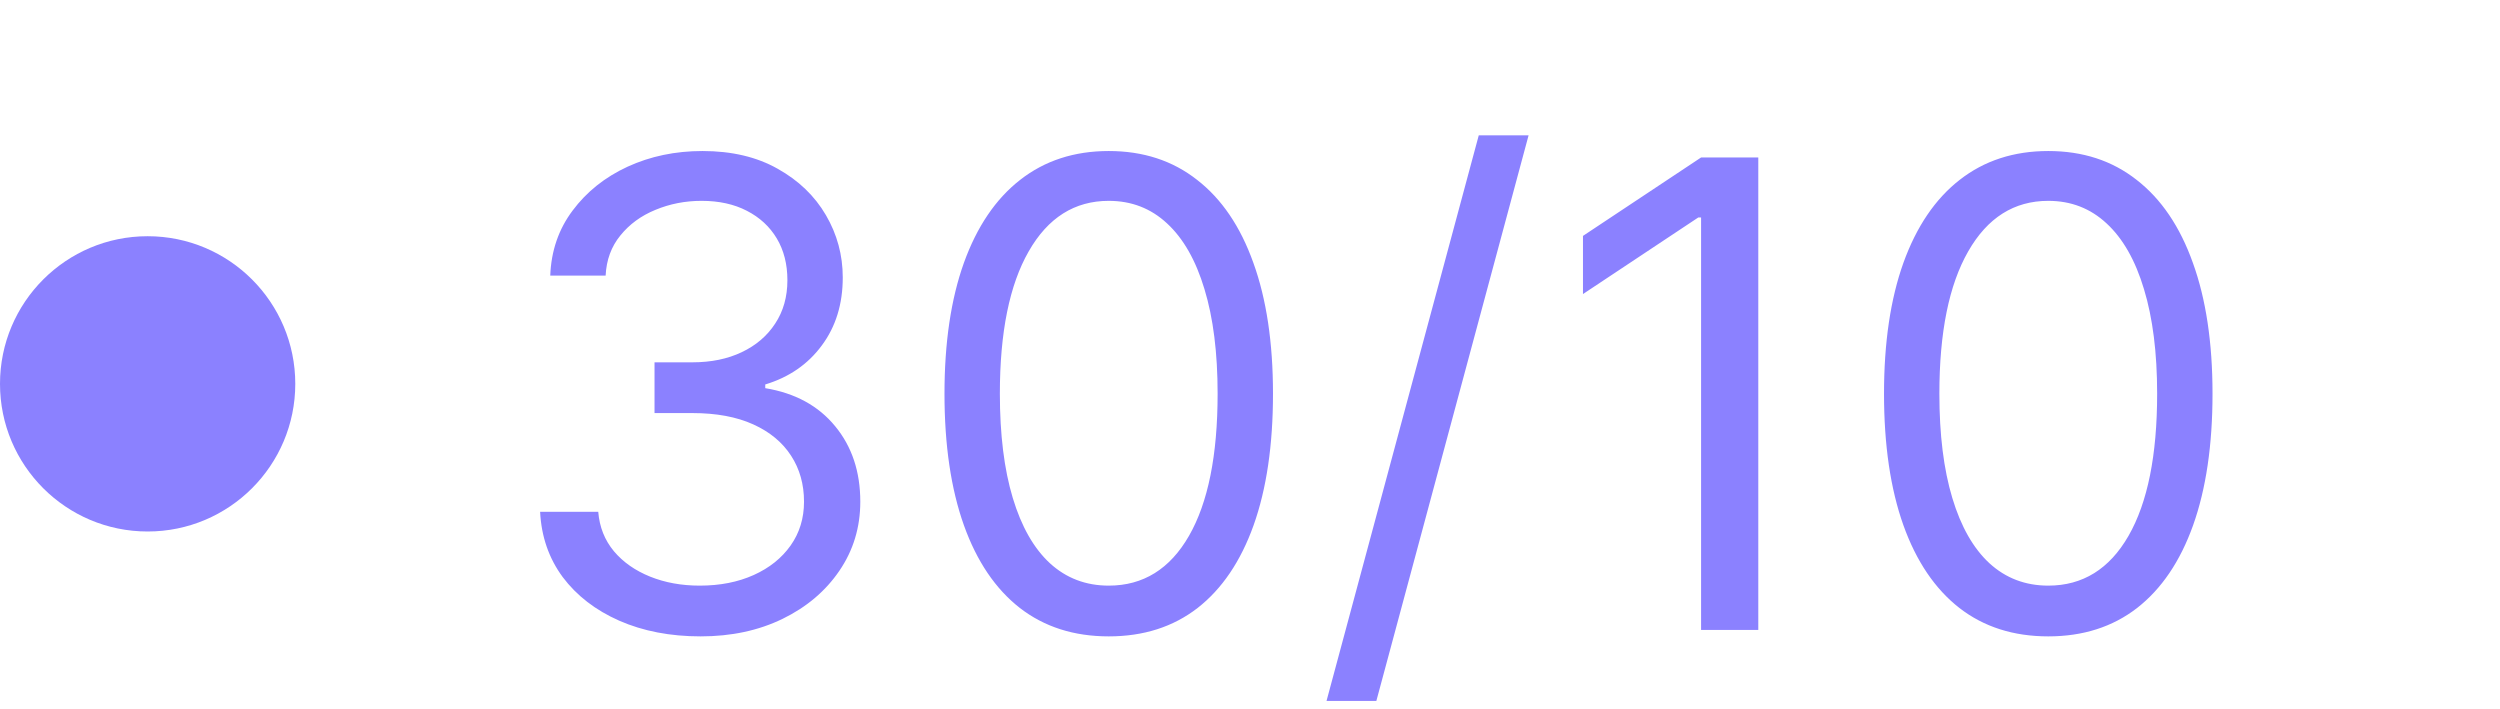
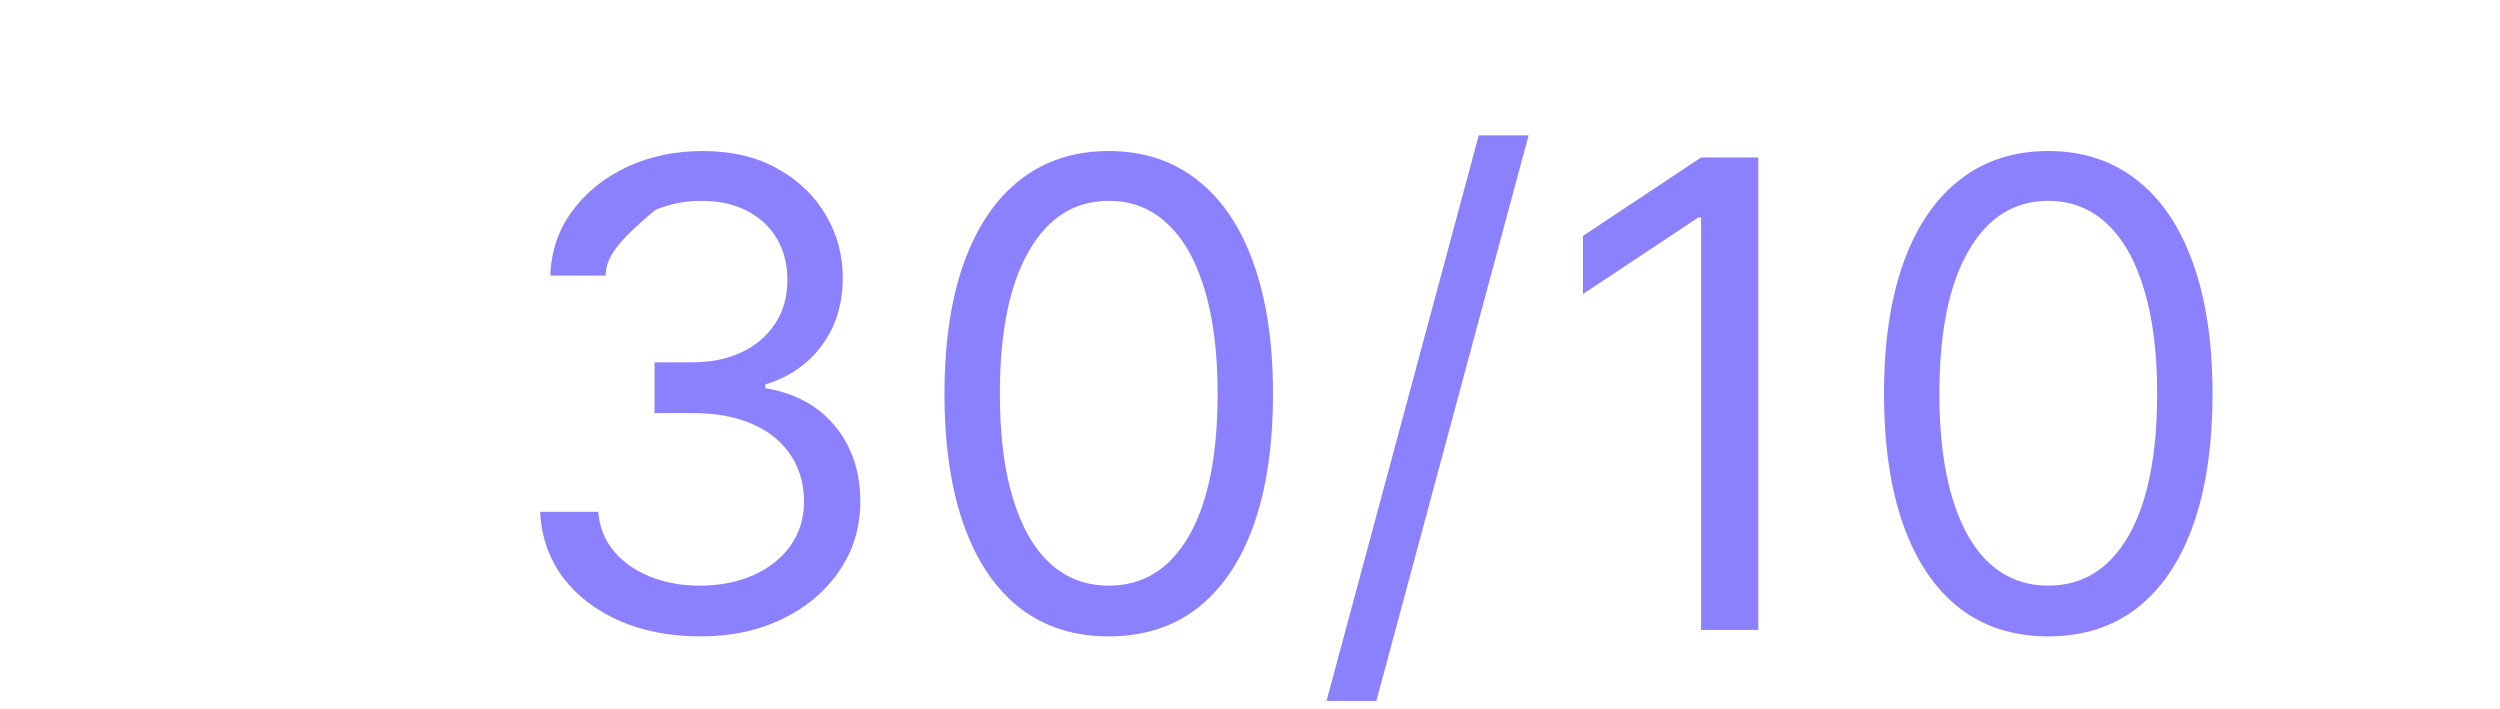
<svg xmlns="http://www.w3.org/2000/svg" width="127" height="36" viewBox="0 0 127 36" fill="none">
-   <path d="M35.594 32.328C34.047 32.328 32.668 32.062 31.457 31.531C30.254 31 29.297 30.262 28.586 29.316C27.883 28.363 27.5 27.258 27.438 26H30.391C30.453 26.773 30.719 27.441 31.188 28.004C31.656 28.559 32.27 28.988 33.027 29.293C33.785 29.598 34.625 29.75 35.547 29.75C36.578 29.75 37.492 29.57 38.289 29.211C39.086 28.852 39.711 28.352 40.164 27.711C40.617 27.07 40.844 26.328 40.844 25.484C40.844 24.602 40.625 23.824 40.188 23.152C39.75 22.473 39.109 21.941 38.266 21.559C37.422 21.176 36.391 20.984 35.172 20.984H33.25V18.406H35.172C36.125 18.406 36.961 18.234 37.68 17.891C38.406 17.547 38.973 17.062 39.379 16.438C39.793 15.812 40 15.078 40 14.234C40 13.422 39.82 12.715 39.461 12.113C39.102 11.512 38.594 11.043 37.938 10.707C37.289 10.371 36.523 10.203 35.641 10.203C34.812 10.203 34.031 10.355 33.297 10.66C32.57 10.957 31.977 11.391 31.516 11.961C31.055 12.523 30.805 13.203 30.766 14H27.953C28 12.742 28.379 11.641 29.09 10.695C29.801 9.742 30.73 9 31.879 8.469C33.035 7.938 34.305 7.672 35.688 7.672C37.172 7.672 38.445 7.973 39.508 8.574C40.57 9.168 41.387 9.953 41.957 10.93C42.527 11.906 42.812 12.961 42.812 14.094C42.812 15.445 42.457 16.598 41.746 17.551C41.043 18.504 40.086 19.164 38.875 19.531V19.719C40.391 19.969 41.574 20.613 42.426 21.652C43.277 22.684 43.703 23.961 43.703 25.484C43.703 26.789 43.348 27.961 42.637 29C41.934 30.031 40.973 30.844 39.754 31.438C38.535 32.031 37.148 32.328 35.594 32.328ZM56.324 32.328C54.559 32.328 53.055 31.848 51.812 30.887C50.57 29.918 49.621 28.516 48.965 26.68C48.309 24.836 47.98 22.609 47.98 20C47.98 17.406 48.309 15.191 48.965 13.355C49.629 11.512 50.582 10.105 51.824 9.137C53.074 8.16 54.574 7.672 56.324 7.672C58.074 7.672 59.57 8.16 60.812 9.137C62.062 10.105 63.016 11.512 63.672 13.355C64.336 15.191 64.668 17.406 64.668 20C64.668 22.609 64.34 24.836 63.684 26.68C63.027 28.516 62.078 29.918 60.836 30.887C59.594 31.848 58.09 32.328 56.324 32.328ZM56.324 29.75C58.074 29.75 59.434 28.906 60.402 27.219C61.371 25.531 61.855 23.125 61.855 20C61.855 17.922 61.633 16.152 61.188 14.691C60.75 13.23 60.117 12.117 59.289 11.352C58.469 10.586 57.48 10.203 56.324 10.203C54.59 10.203 53.234 11.059 52.258 12.77C51.281 14.473 50.793 16.883 50.793 20C50.793 22.078 51.012 23.844 51.449 25.297C51.887 26.75 52.516 27.855 53.336 28.613C54.164 29.371 55.16 29.75 56.324 29.75ZM77.652 6.875L69.918 35.609H67.387L75.121 6.875H77.652ZM89.321 8V32H86.415V11.047H86.274L80.415 14.938V11.984L86.415 8H89.321ZM104.052 32.328C102.286 32.328 100.782 31.848 99.54 30.887C98.298 29.918 97.349 28.516 96.692 26.68C96.036 24.836 95.708 22.609 95.708 20C95.708 17.406 96.036 15.191 96.692 13.355C97.356 11.512 98.31 10.105 99.552 9.137C100.802 8.16 102.302 7.672 104.052 7.672C105.802 7.672 107.298 8.16 108.54 9.137C109.79 10.105 110.743 11.512 111.399 13.355C112.063 15.191 112.396 17.406 112.396 20C112.396 22.609 112.067 24.836 111.411 26.68C110.755 28.516 109.806 29.918 108.563 30.887C107.321 31.848 105.817 32.328 104.052 32.328ZM104.052 29.75C105.802 29.75 107.161 28.906 108.13 27.219C109.099 25.531 109.583 23.125 109.583 20C109.583 17.922 109.36 16.152 108.915 14.691C108.478 13.23 107.845 12.117 107.017 11.352C106.196 10.586 105.208 10.203 104.052 10.203C102.317 10.203 100.962 11.059 99.985 12.77C99.009 14.473 98.52 16.883 98.52 20C98.52 22.078 98.739 23.844 99.177 25.297C99.614 26.75 100.243 27.855 101.063 28.613C101.892 29.371 102.888 29.75 104.052 29.75Z" fill="#8B81FF" />
-   <circle cx="7.5" cy="19.5" r="7.5" fill="#8B81FF" />
+   <path d="M35.594 32.328C34.047 32.328 32.668 32.062 31.457 31.531C30.254 31 29.297 30.262 28.586 29.316C27.883 28.363 27.5 27.258 27.438 26H30.391C30.453 26.773 30.719 27.441 31.188 28.004C31.656 28.559 32.27 28.988 33.027 29.293C33.785 29.598 34.625 29.75 35.547 29.75C36.578 29.75 37.492 29.57 38.289 29.211C39.086 28.852 39.711 28.352 40.164 27.711C40.617 27.07 40.844 26.328 40.844 25.484C40.844 24.602 40.625 23.824 40.188 23.152C39.75 22.473 39.109 21.941 38.266 21.559C37.422 21.176 36.391 20.984 35.172 20.984H33.25V18.406H35.172C36.125 18.406 36.961 18.234 37.68 17.891C38.406 17.547 38.973 17.062 39.379 16.438C39.793 15.812 40 15.078 40 14.234C40 13.422 39.82 12.715 39.461 12.113C39.102 11.512 38.594 11.043 37.938 10.707C37.289 10.371 36.523 10.203 35.641 10.203C34.812 10.203 34.031 10.355 33.297 10.66C31.055 12.523 30.805 13.203 30.766 14H27.953C28 12.742 28.379 11.641 29.09 10.695C29.801 9.742 30.73 9 31.879 8.469C33.035 7.938 34.305 7.672 35.688 7.672C37.172 7.672 38.445 7.973 39.508 8.574C40.57 9.168 41.387 9.953 41.957 10.93C42.527 11.906 42.812 12.961 42.812 14.094C42.812 15.445 42.457 16.598 41.746 17.551C41.043 18.504 40.086 19.164 38.875 19.531V19.719C40.391 19.969 41.574 20.613 42.426 21.652C43.277 22.684 43.703 23.961 43.703 25.484C43.703 26.789 43.348 27.961 42.637 29C41.934 30.031 40.973 30.844 39.754 31.438C38.535 32.031 37.148 32.328 35.594 32.328ZM56.324 32.328C54.559 32.328 53.055 31.848 51.812 30.887C50.57 29.918 49.621 28.516 48.965 26.68C48.309 24.836 47.98 22.609 47.98 20C47.98 17.406 48.309 15.191 48.965 13.355C49.629 11.512 50.582 10.105 51.824 9.137C53.074 8.16 54.574 7.672 56.324 7.672C58.074 7.672 59.57 8.16 60.812 9.137C62.062 10.105 63.016 11.512 63.672 13.355C64.336 15.191 64.668 17.406 64.668 20C64.668 22.609 64.34 24.836 63.684 26.68C63.027 28.516 62.078 29.918 60.836 30.887C59.594 31.848 58.09 32.328 56.324 32.328ZM56.324 29.75C58.074 29.75 59.434 28.906 60.402 27.219C61.371 25.531 61.855 23.125 61.855 20C61.855 17.922 61.633 16.152 61.188 14.691C60.75 13.23 60.117 12.117 59.289 11.352C58.469 10.586 57.48 10.203 56.324 10.203C54.59 10.203 53.234 11.059 52.258 12.77C51.281 14.473 50.793 16.883 50.793 20C50.793 22.078 51.012 23.844 51.449 25.297C51.887 26.75 52.516 27.855 53.336 28.613C54.164 29.371 55.16 29.75 56.324 29.75ZM77.652 6.875L69.918 35.609H67.387L75.121 6.875H77.652ZM89.321 8V32H86.415V11.047H86.274L80.415 14.938V11.984L86.415 8H89.321ZM104.052 32.328C102.286 32.328 100.782 31.848 99.54 30.887C98.298 29.918 97.349 28.516 96.692 26.68C96.036 24.836 95.708 22.609 95.708 20C95.708 17.406 96.036 15.191 96.692 13.355C97.356 11.512 98.31 10.105 99.552 9.137C100.802 8.16 102.302 7.672 104.052 7.672C105.802 7.672 107.298 8.16 108.54 9.137C109.79 10.105 110.743 11.512 111.399 13.355C112.063 15.191 112.396 17.406 112.396 20C112.396 22.609 112.067 24.836 111.411 26.68C110.755 28.516 109.806 29.918 108.563 30.887C107.321 31.848 105.817 32.328 104.052 32.328ZM104.052 29.75C105.802 29.75 107.161 28.906 108.13 27.219C109.099 25.531 109.583 23.125 109.583 20C109.583 17.922 109.36 16.152 108.915 14.691C108.478 13.23 107.845 12.117 107.017 11.352C106.196 10.586 105.208 10.203 104.052 10.203C102.317 10.203 100.962 11.059 99.985 12.77C99.009 14.473 98.52 16.883 98.52 20C98.52 22.078 98.739 23.844 99.177 25.297C99.614 26.75 100.243 27.855 101.063 28.613C101.892 29.371 102.888 29.75 104.052 29.75Z" fill="#8B81FF" />
</svg>